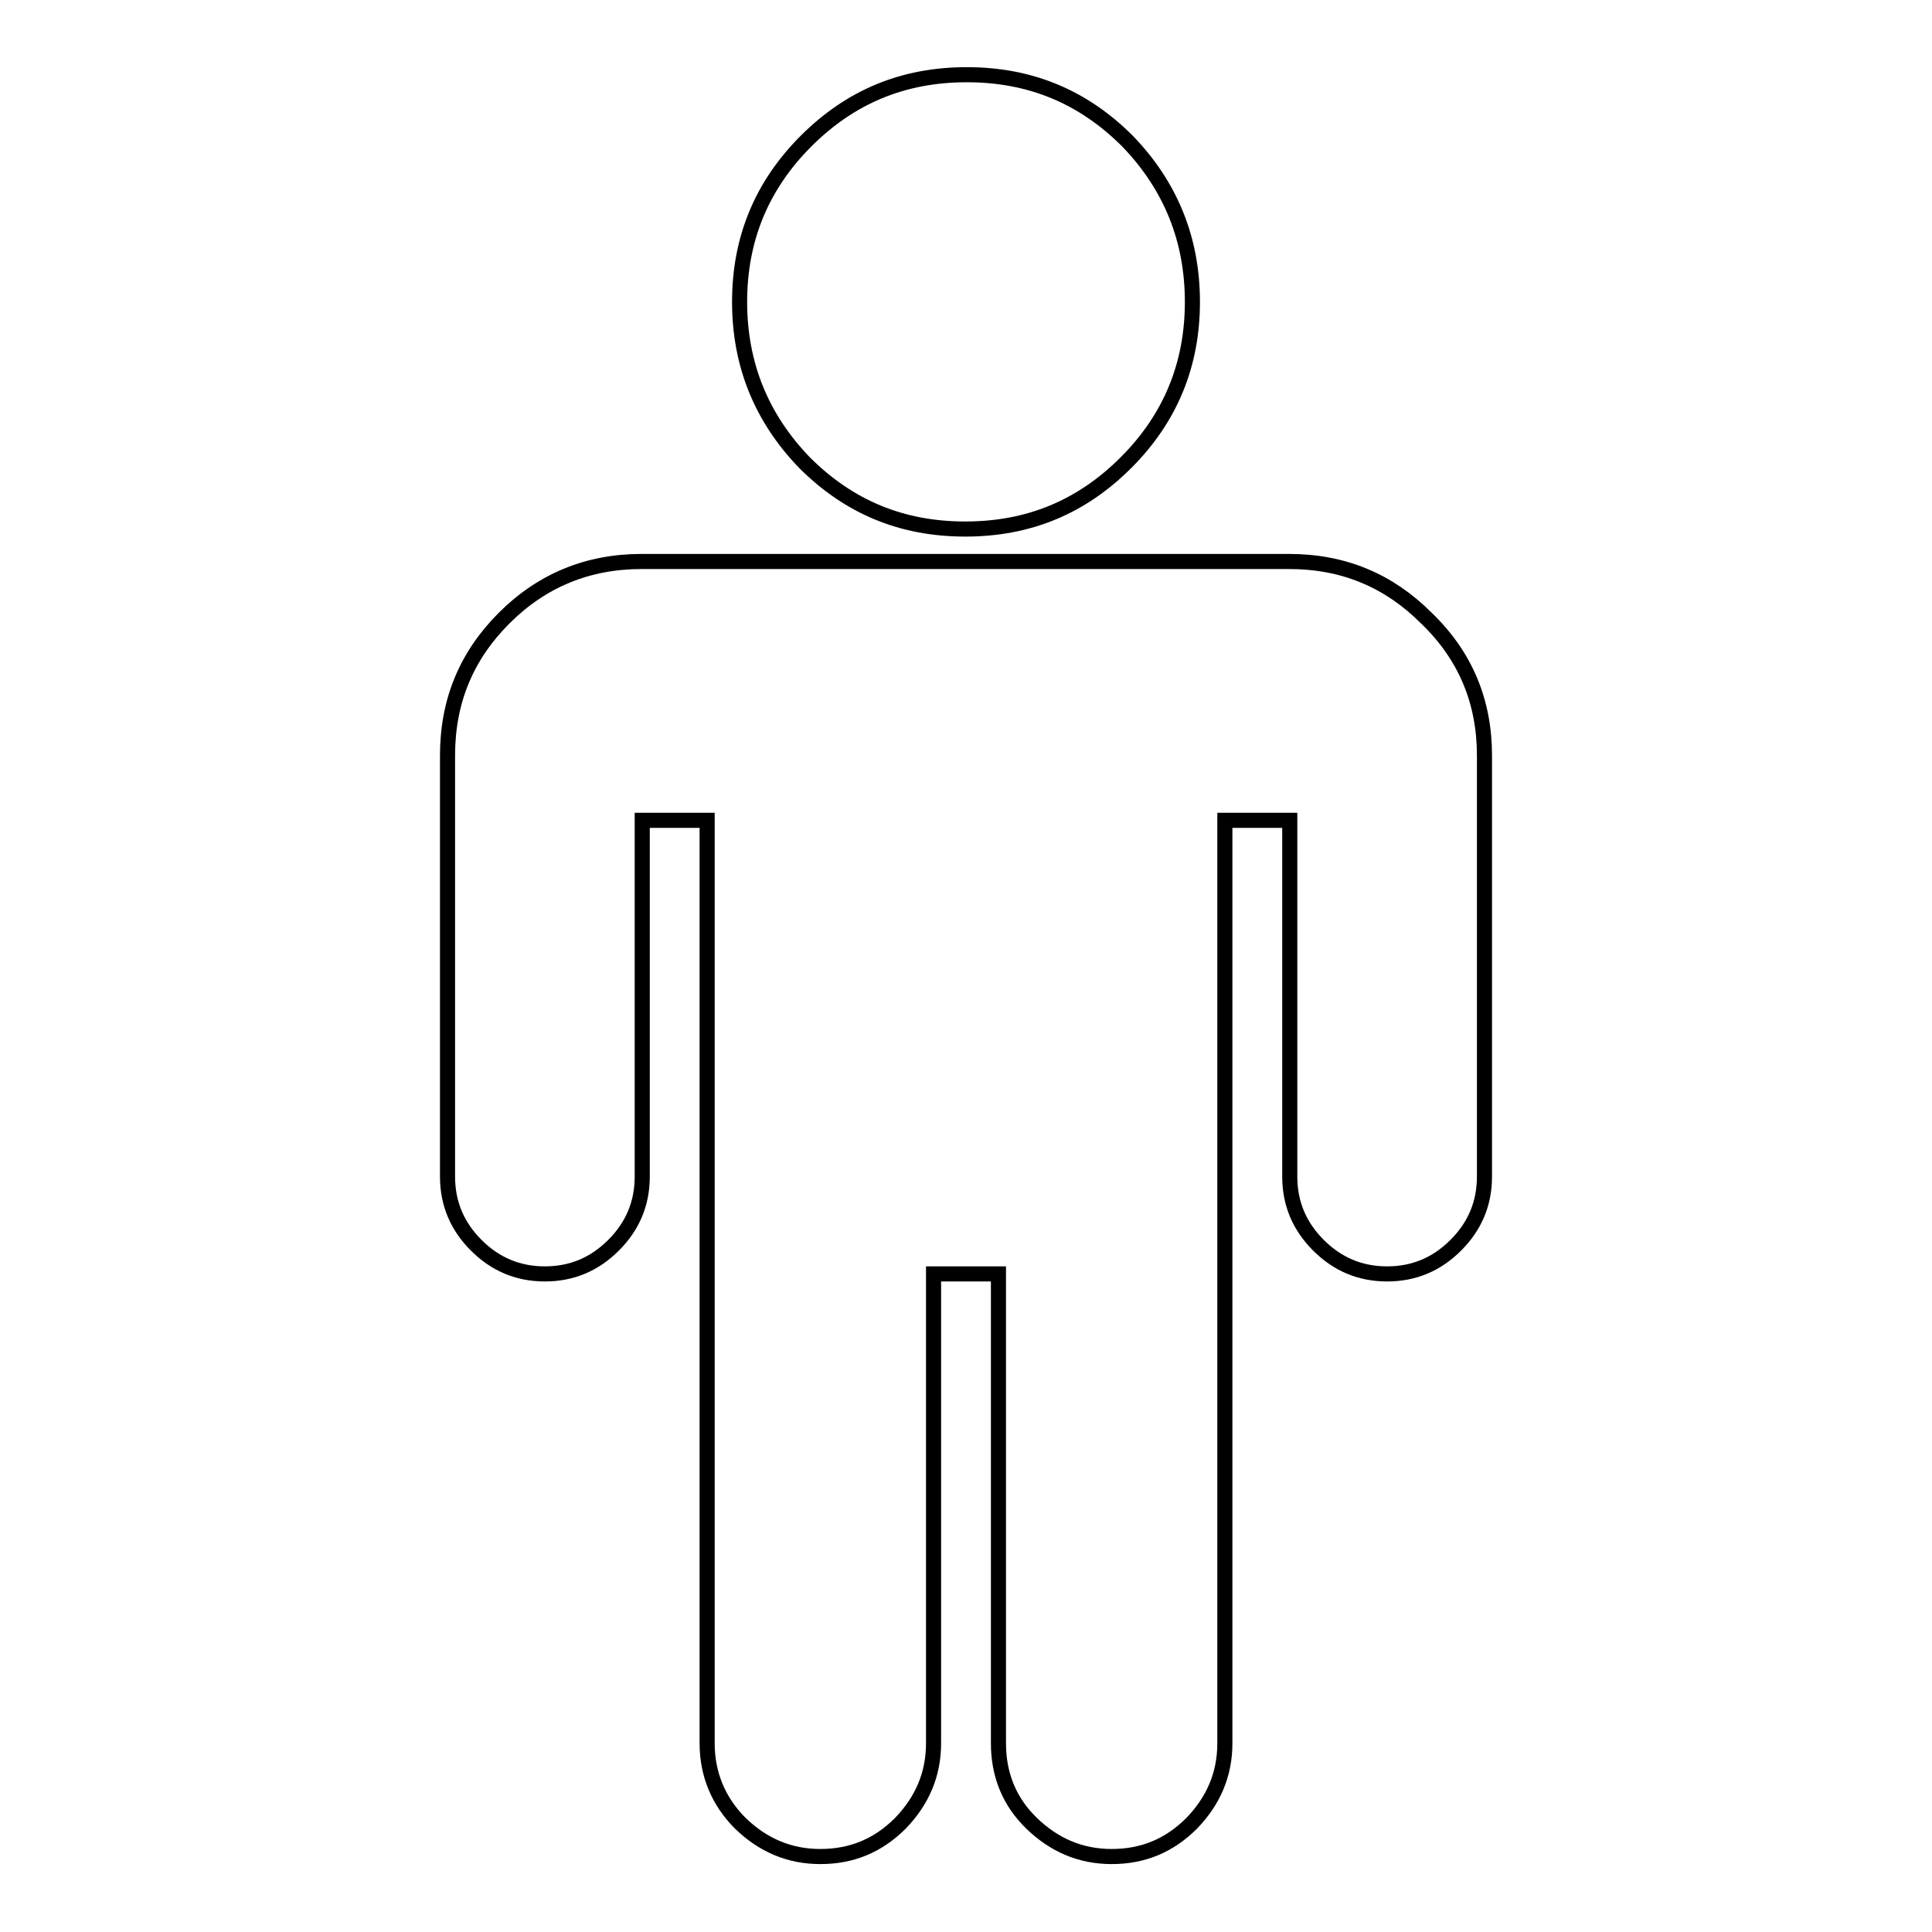
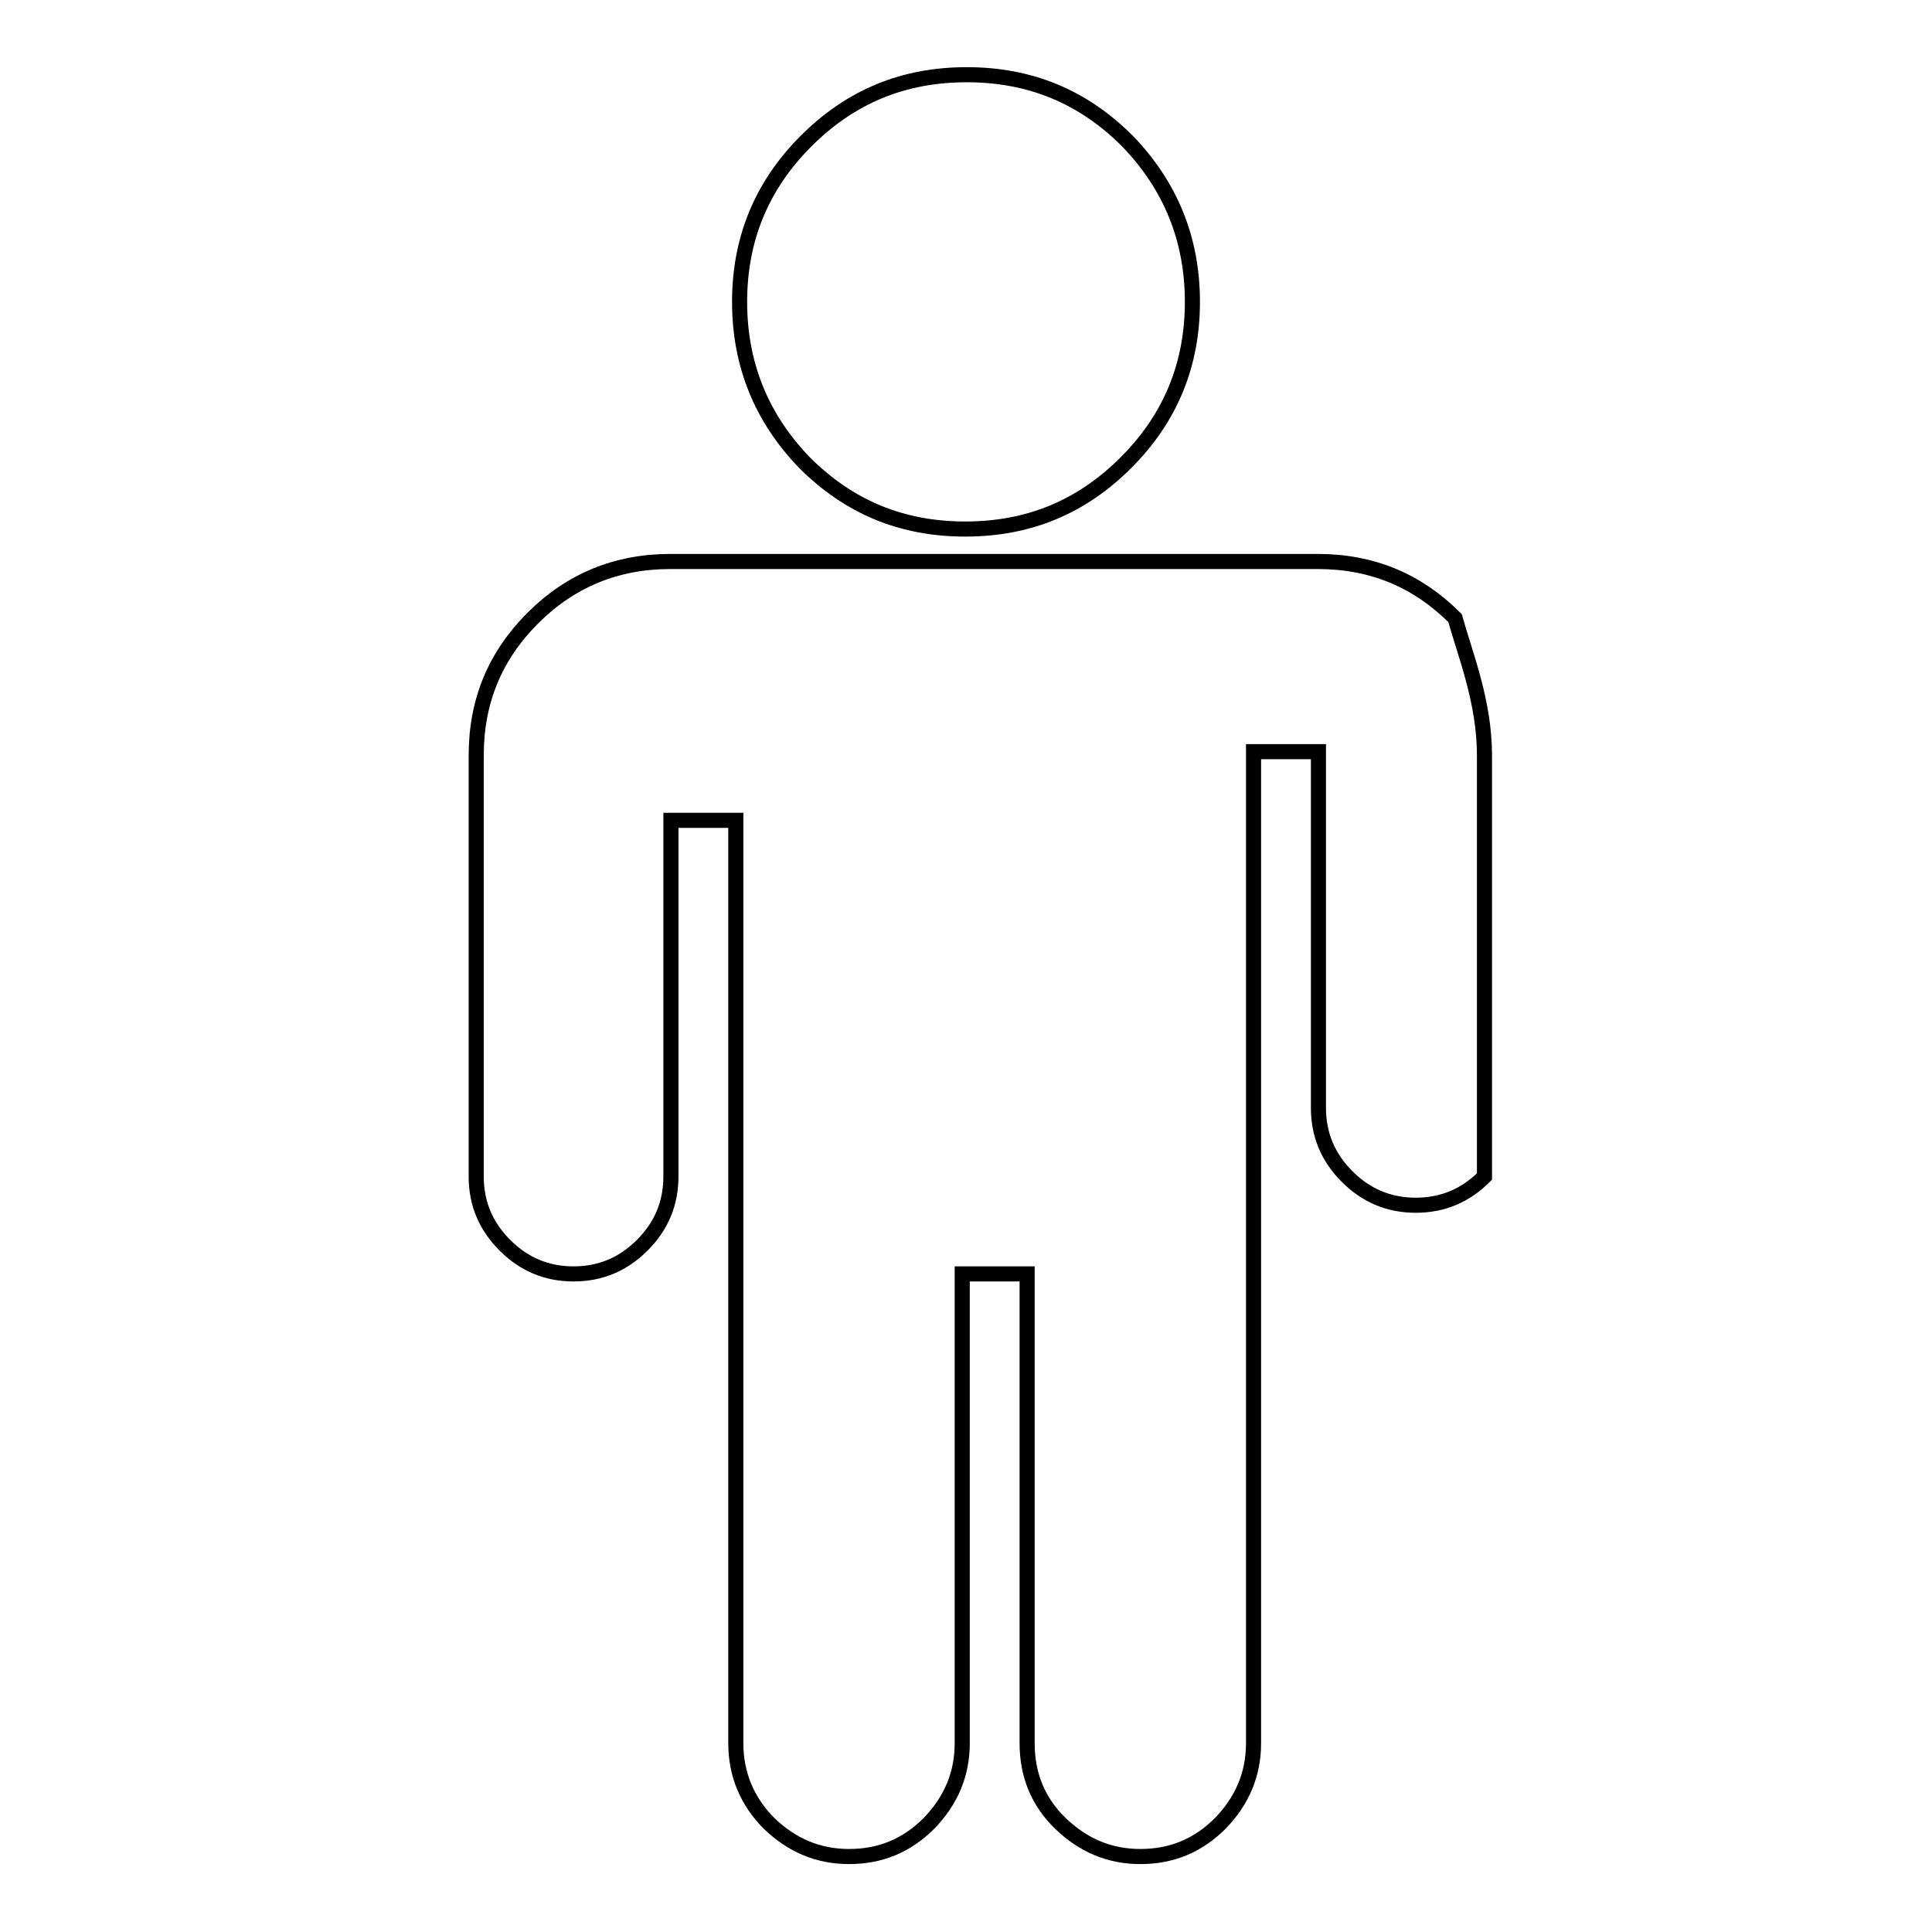
<svg xmlns="http://www.w3.org/2000/svg" version="1.1" x="0px" y="0px" viewBox="0 0 256 256" enable-background="new 0 0 256 256" xml:space="preserve">
  <g>
-     <path stroke-width="2" fill-opacity="0" stroke="#000000" d="M196.7,100.1v55.8c0,3.6-1.3,6.6-3.8,9.1c-2.5,2.5-5.5,3.8-9.1,3.8c-3.6,0-6.6-1.3-9.1-3.8 c-2.5-2.5-3.8-5.5-3.8-9.1v-47.2h-8.6V231c0,4.1-1.5,7.6-4.4,10.6c-3,3-6.5,4.4-10.6,4.4c-4.1,0-7.6-1.5-10.6-4.4 c-3-2.9-4.4-6.5-4.4-10.6v-62.2h-8.6V231c0,4.1-1.5,7.6-4.4,10.6c-3,3-6.5,4.4-10.6,4.4c-4.1,0-7.6-1.5-10.6-4.4 c-2.9-2.9-4.4-6.5-4.4-10.6V108.7h-8.6v47.2c0,3.6-1.3,6.6-3.8,9.1c-2.5,2.5-5.5,3.8-9.1,3.8c-3.6,0-6.6-1.3-9.1-3.8 c-2.5-2.5-3.8-5.5-3.8-9.1v-55.8c0-7.2,2.5-13.2,7.5-18.2c5-5,11.1-7.5,18.2-7.5h85.8c7.2,0,13.2,2.5,18.2,7.5 C194.2,86.9,196.7,93,196.7,100.1z M158,40c0,8.3-2.9,15.4-8.8,21.3c-5.9,5.9-12.9,8.8-21.3,8.8s-15.4-2.9-21.3-8.8 C100.9,55.4,98,48.3,98,40s2.9-15.4,8.8-21.3c5.9-5.9,12.9-8.8,21.3-8.8s15.4,2.9,21.3,8.8C155.1,24.6,158,31.7,158,40z" />
+     <path stroke-width="2" fill-opacity="0" stroke="#000000" d="M196.7,100.1v55.8c-2.5,2.5-5.5,3.8-9.1,3.8c-3.6,0-6.6-1.3-9.1-3.8 c-2.5-2.5-3.8-5.5-3.8-9.1v-47.2h-8.6V231c0,4.1-1.5,7.6-4.4,10.6c-3,3-6.5,4.4-10.6,4.4c-4.1,0-7.6-1.5-10.6-4.4 c-3-2.9-4.4-6.5-4.4-10.6v-62.2h-8.6V231c0,4.1-1.5,7.6-4.4,10.6c-3,3-6.5,4.4-10.6,4.4c-4.1,0-7.6-1.5-10.6-4.4 c-2.9-2.9-4.4-6.5-4.4-10.6V108.7h-8.6v47.2c0,3.6-1.3,6.6-3.8,9.1c-2.5,2.5-5.5,3.8-9.1,3.8c-3.6,0-6.6-1.3-9.1-3.8 c-2.5-2.5-3.8-5.5-3.8-9.1v-55.8c0-7.2,2.5-13.2,7.5-18.2c5-5,11.1-7.5,18.2-7.5h85.8c7.2,0,13.2,2.5,18.2,7.5 C194.2,86.9,196.7,93,196.7,100.1z M158,40c0,8.3-2.9,15.4-8.8,21.3c-5.9,5.9-12.9,8.8-21.3,8.8s-15.4-2.9-21.3-8.8 C100.9,55.4,98,48.3,98,40s2.9-15.4,8.8-21.3c5.9-5.9,12.9-8.8,21.3-8.8s15.4,2.9,21.3,8.8C155.1,24.6,158,31.7,158,40z" />
  </g>
</svg>